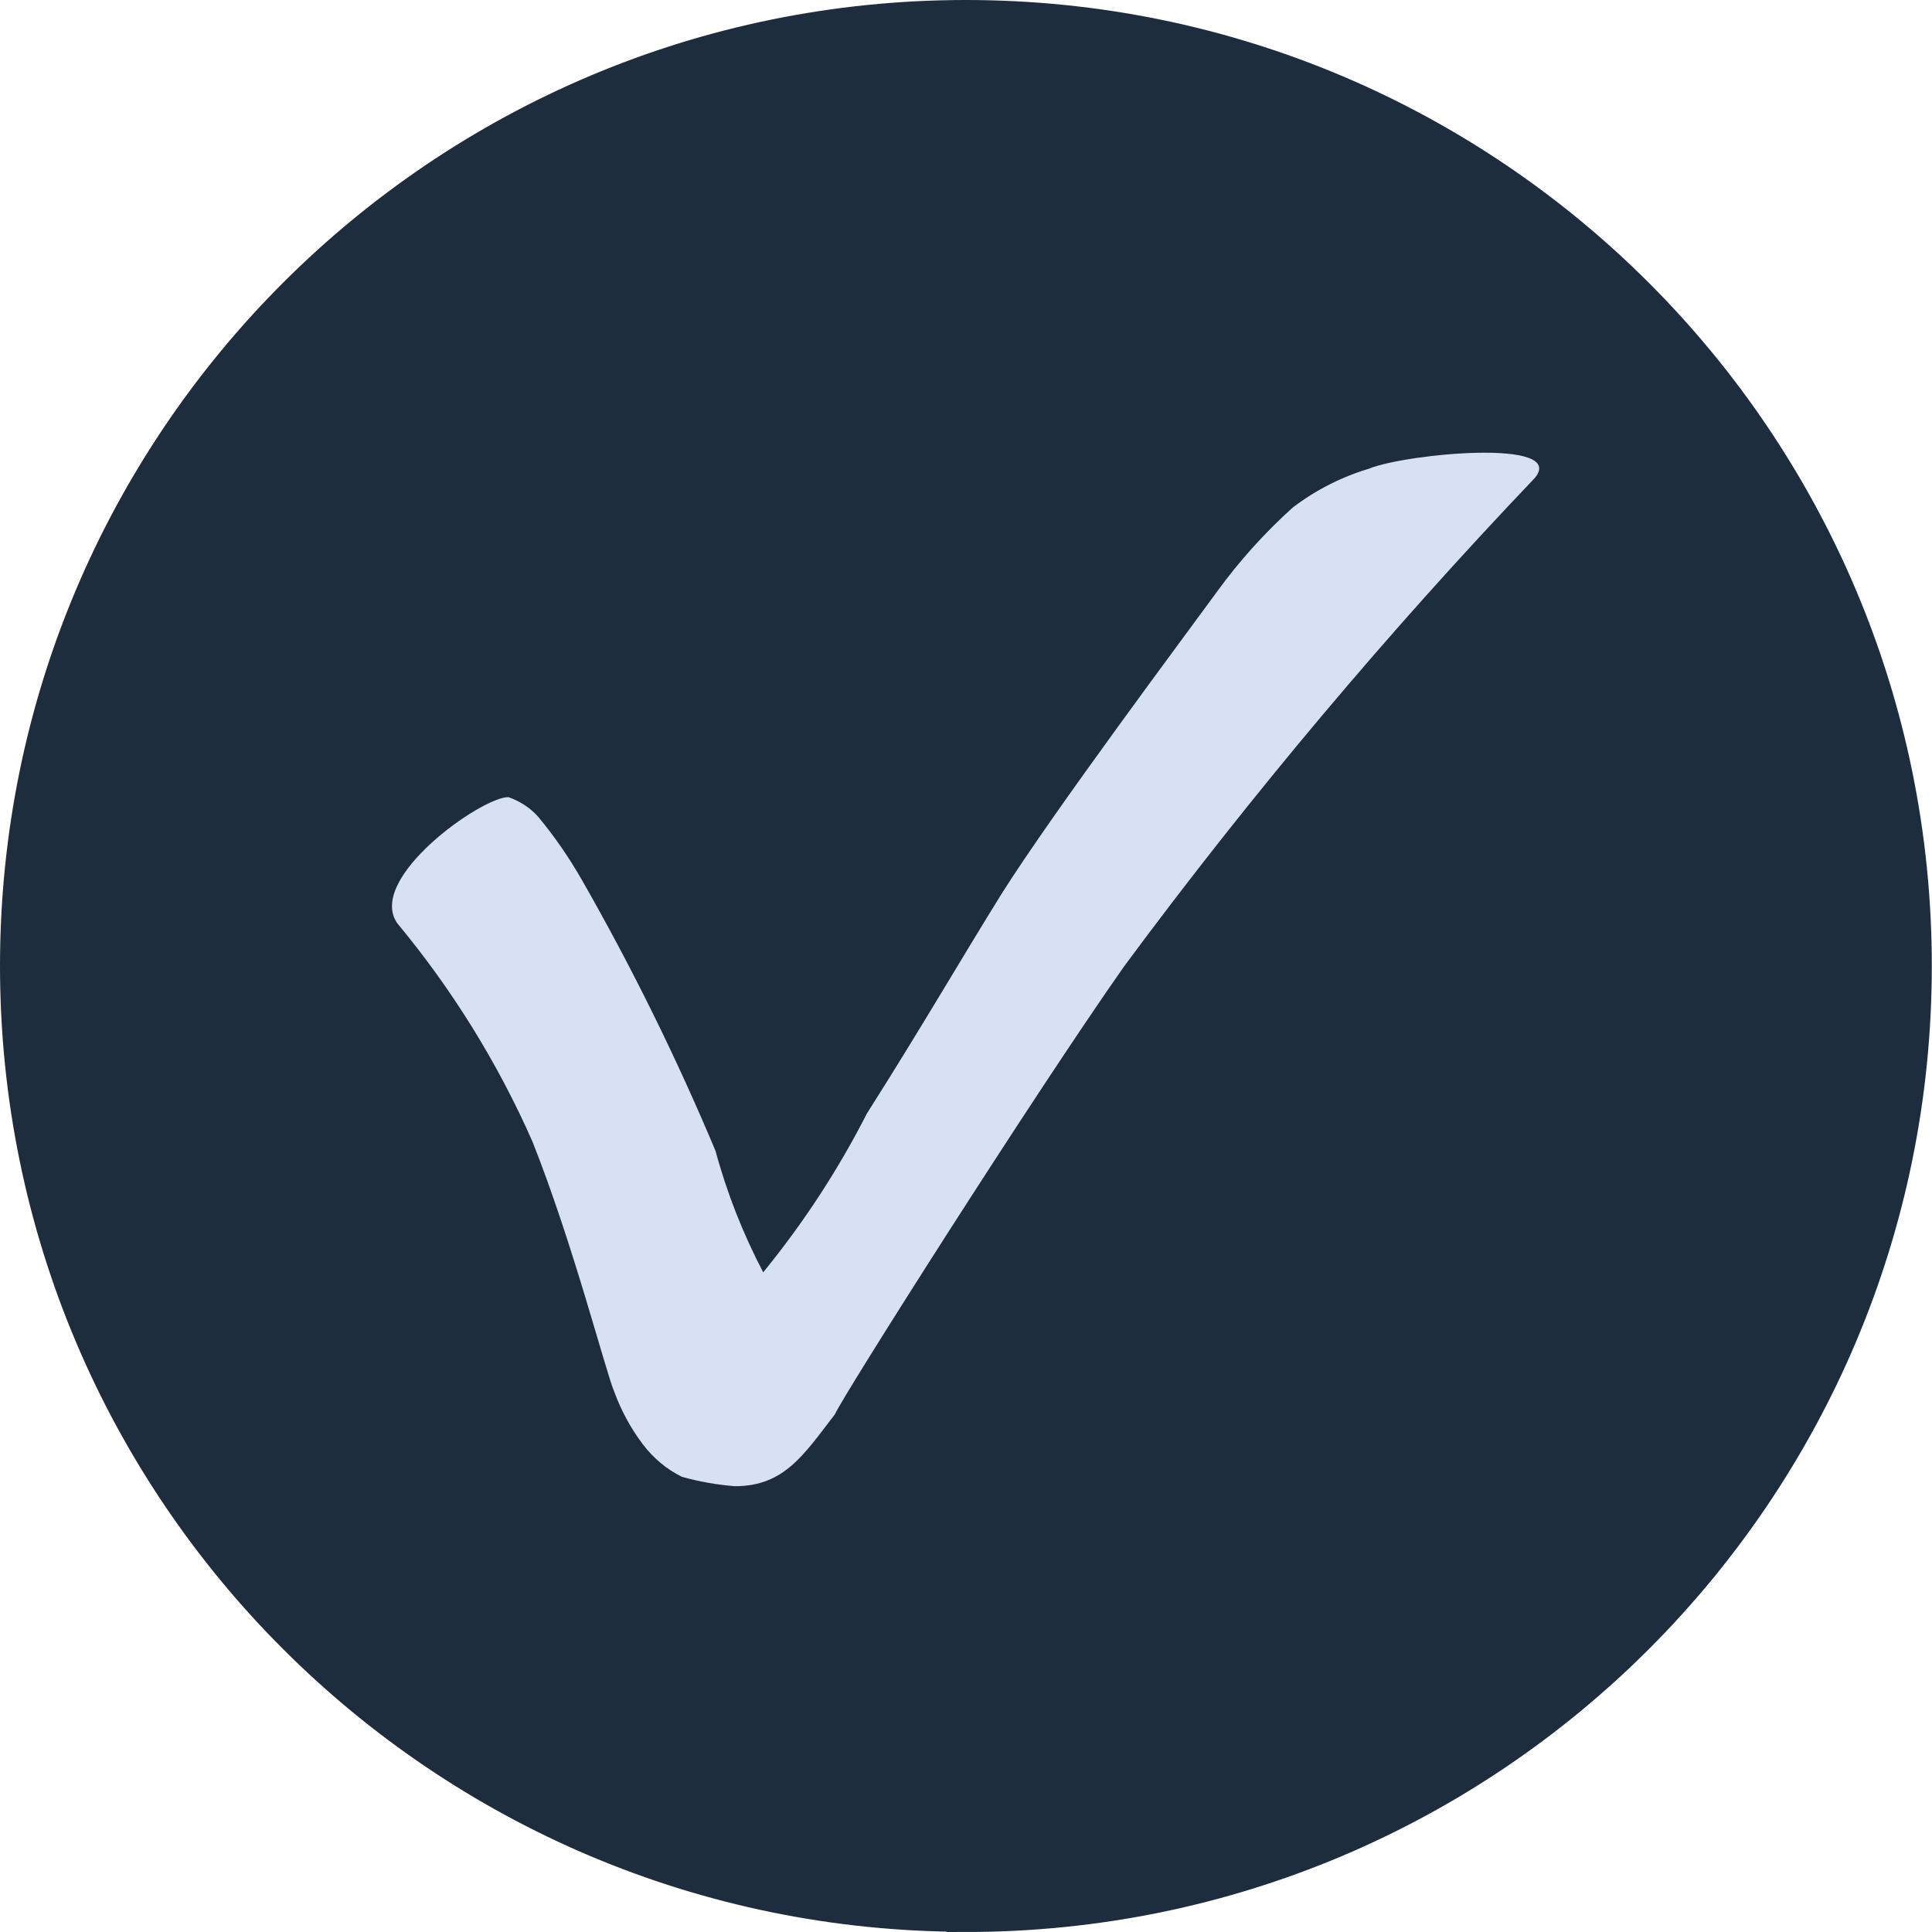
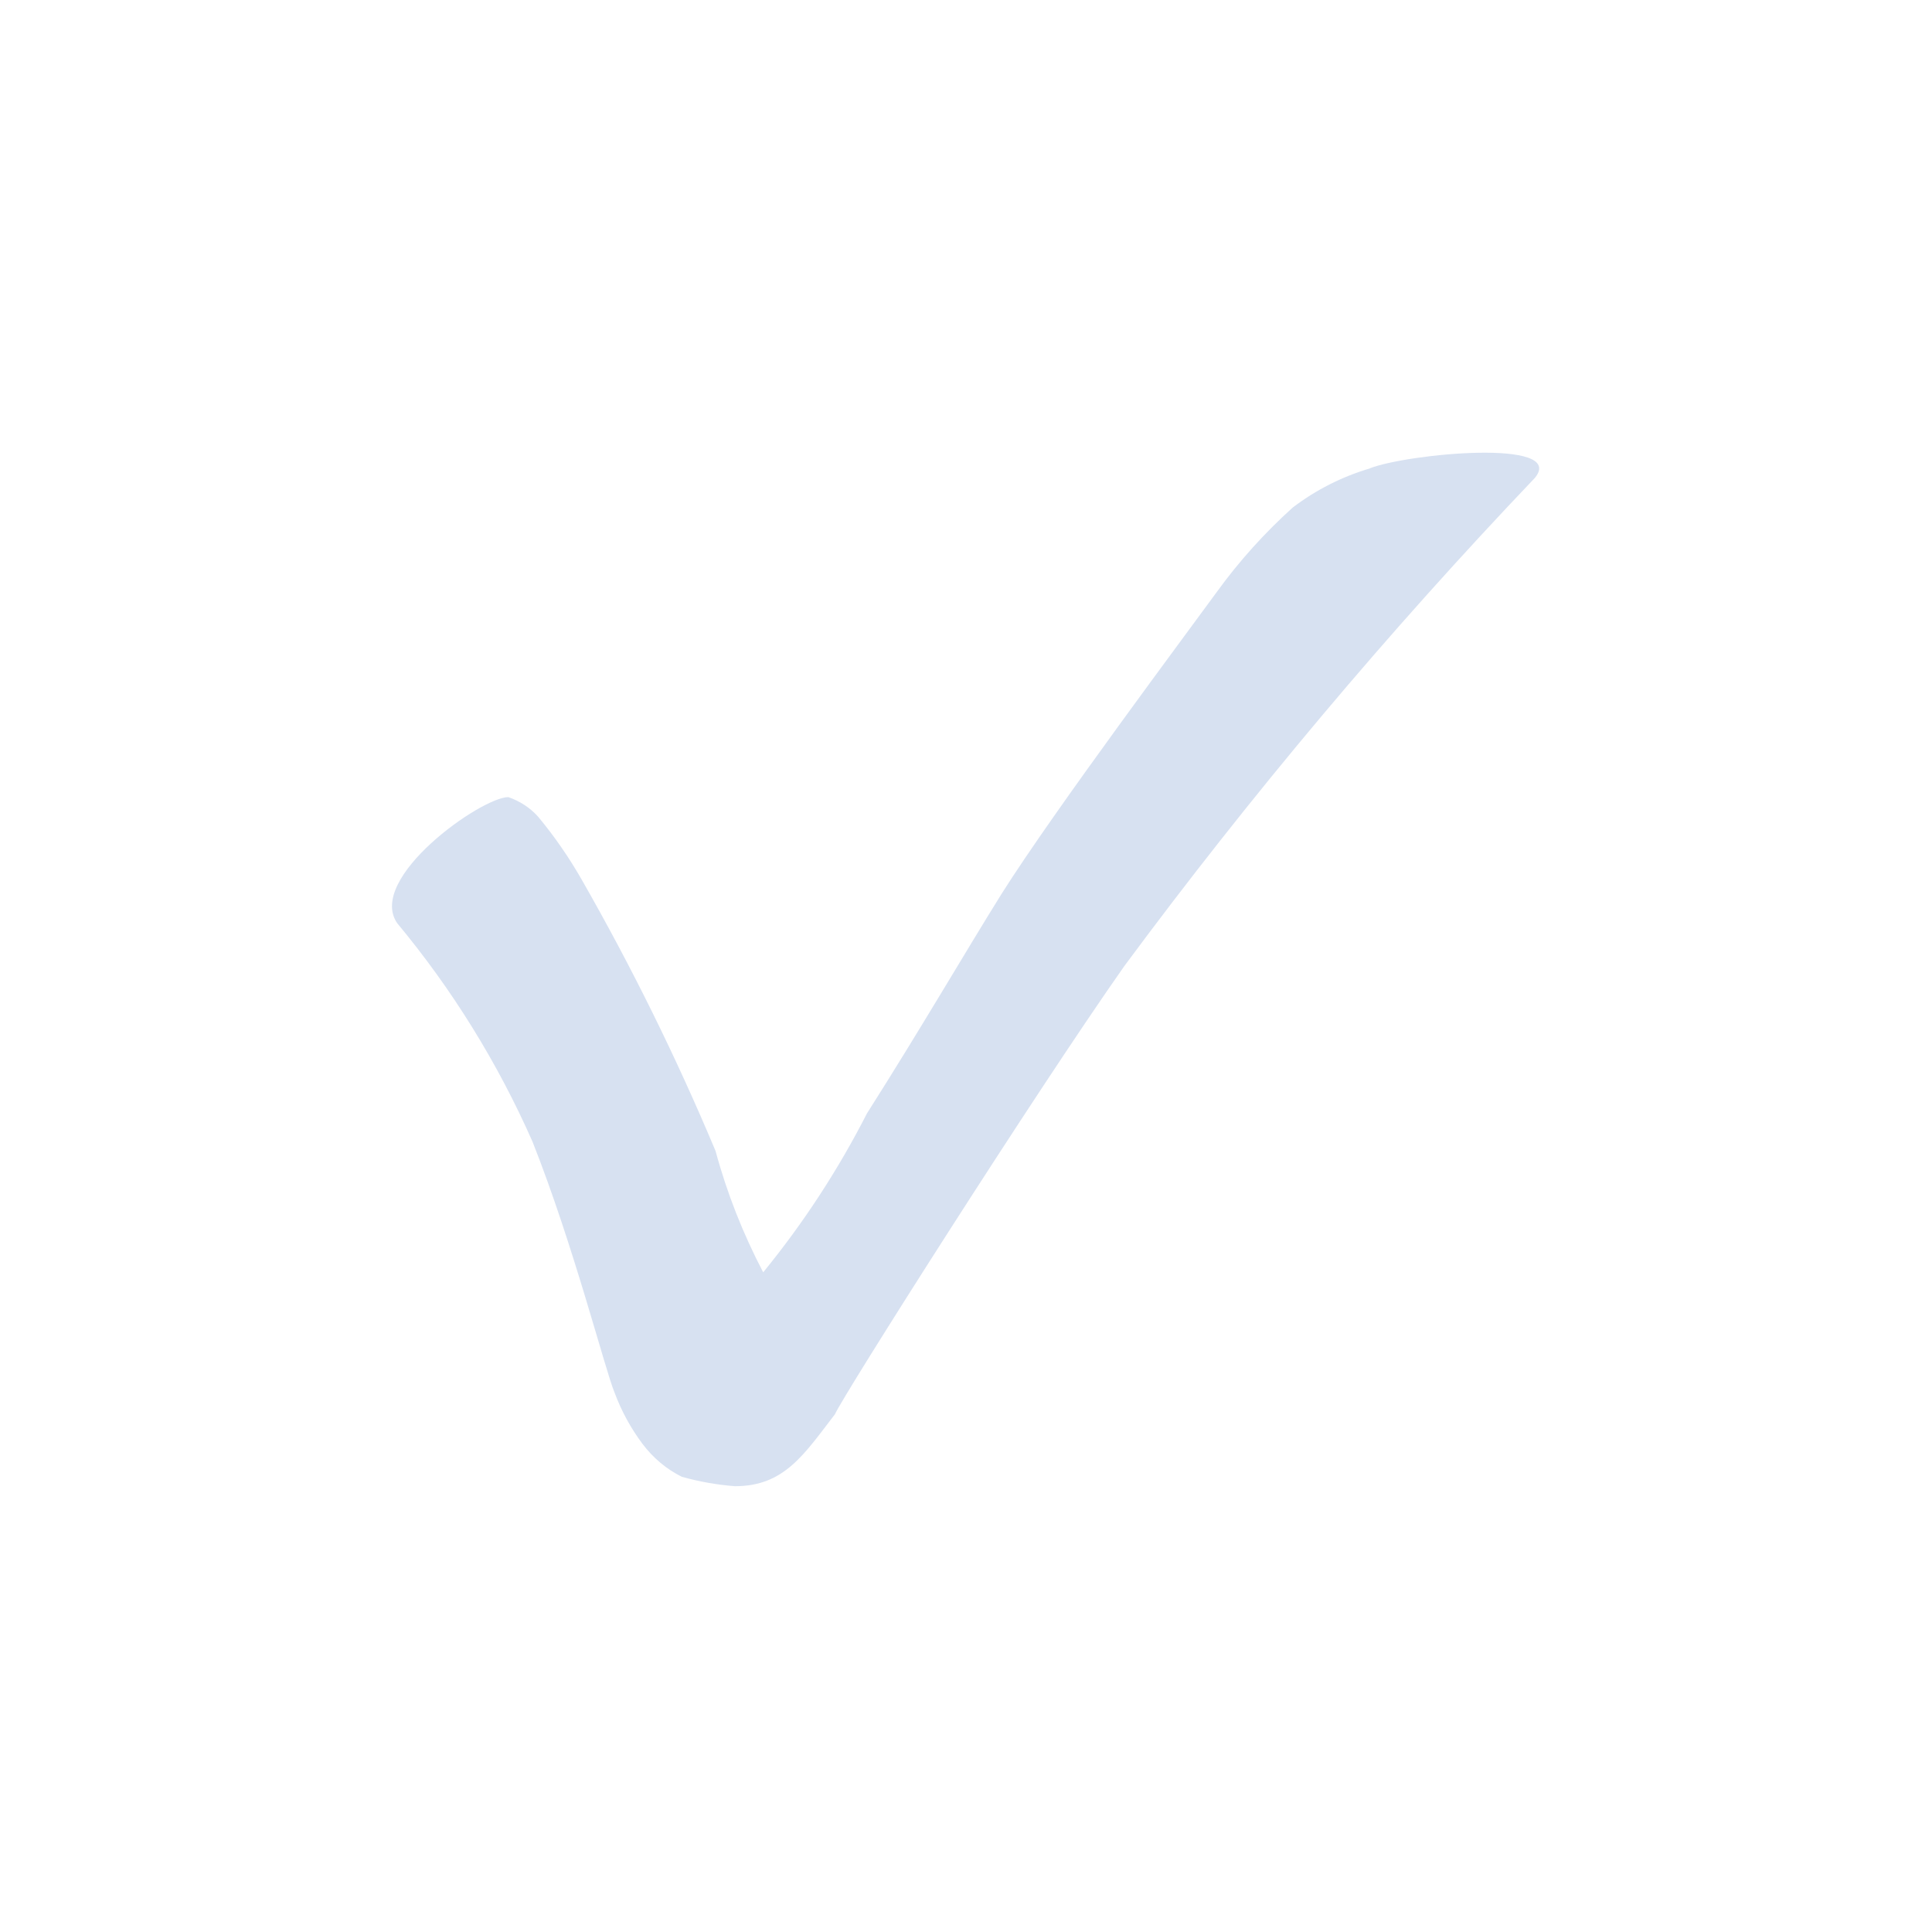
<svg xmlns="http://www.w3.org/2000/svg" id="Ebene_1" data-name="Ebene 1" width="98.55" height="98.55" viewBox="0 0 98.55 98.55">
  <defs>
    <style>
      .cls-1 {
        fill: #1d2d3e;
        stroke: #1d2d3e;
        stroke-width: 2px;
      }

      .cls-2 {
        fill: #d7e1f1;
      }
    </style>
  </defs>
  <g id="Gruppe_144" data-name="Gruppe 144">
    <g id="Gruppe_143" data-name="Gruppe 143">
-       <path id="Pfad_163" data-name="Pfad 163" class="cls-1" d="M49.27,97.55c26.66,0,48.27-21.61,48.27-48.27h0C97.55,22.61,75.93,1,49.27,1h0C22.61,1,1,22.61,1,49.27h0c0,26.66,21.61,48.27,48.27,48.27,0,0,0,0,0,0Z" />
-     </g>
+       </g>
  </g>
  <path class="cls-2" d="M69.89,23.89c-1.43.42-2.77,1.1-3.95,2-1.43,1.29-2.73,2.73-3.86,4.29-1.38,1.9-8.33,11.19-11,15.43-1.9,3.05-4.05,6.76-6.86,11.19-1.47,2.88-3.24,5.59-5.29,8.1-1.03-1.97-1.85-4.04-2.43-6.19-1.99-4.74-4.26-9.35-6.81-13.81-.65-1.14-1.4-2.23-2.24-3.24-.41-.46-.94-.8-1.52-1-1.38,0-7.24,4.14-5.67,6.43,2.81,3.38,5.13,7.13,6.9,11.14,2.1,5.29,3.71,11.67,4.19,12.81.35.94.83,1.82,1.43,2.62.53.7,1.21,1.28,2,1.67.89.25,1.8.41,2.71.48,2.52,0,3.52-1.62,5.1-3.67.38-.9,10.14-16.29,14.76-22.86,6.46-8.73,13.46-17.05,20.95-24.91,1.62-2-6.48-1.24-8.43-.48" />
</svg>